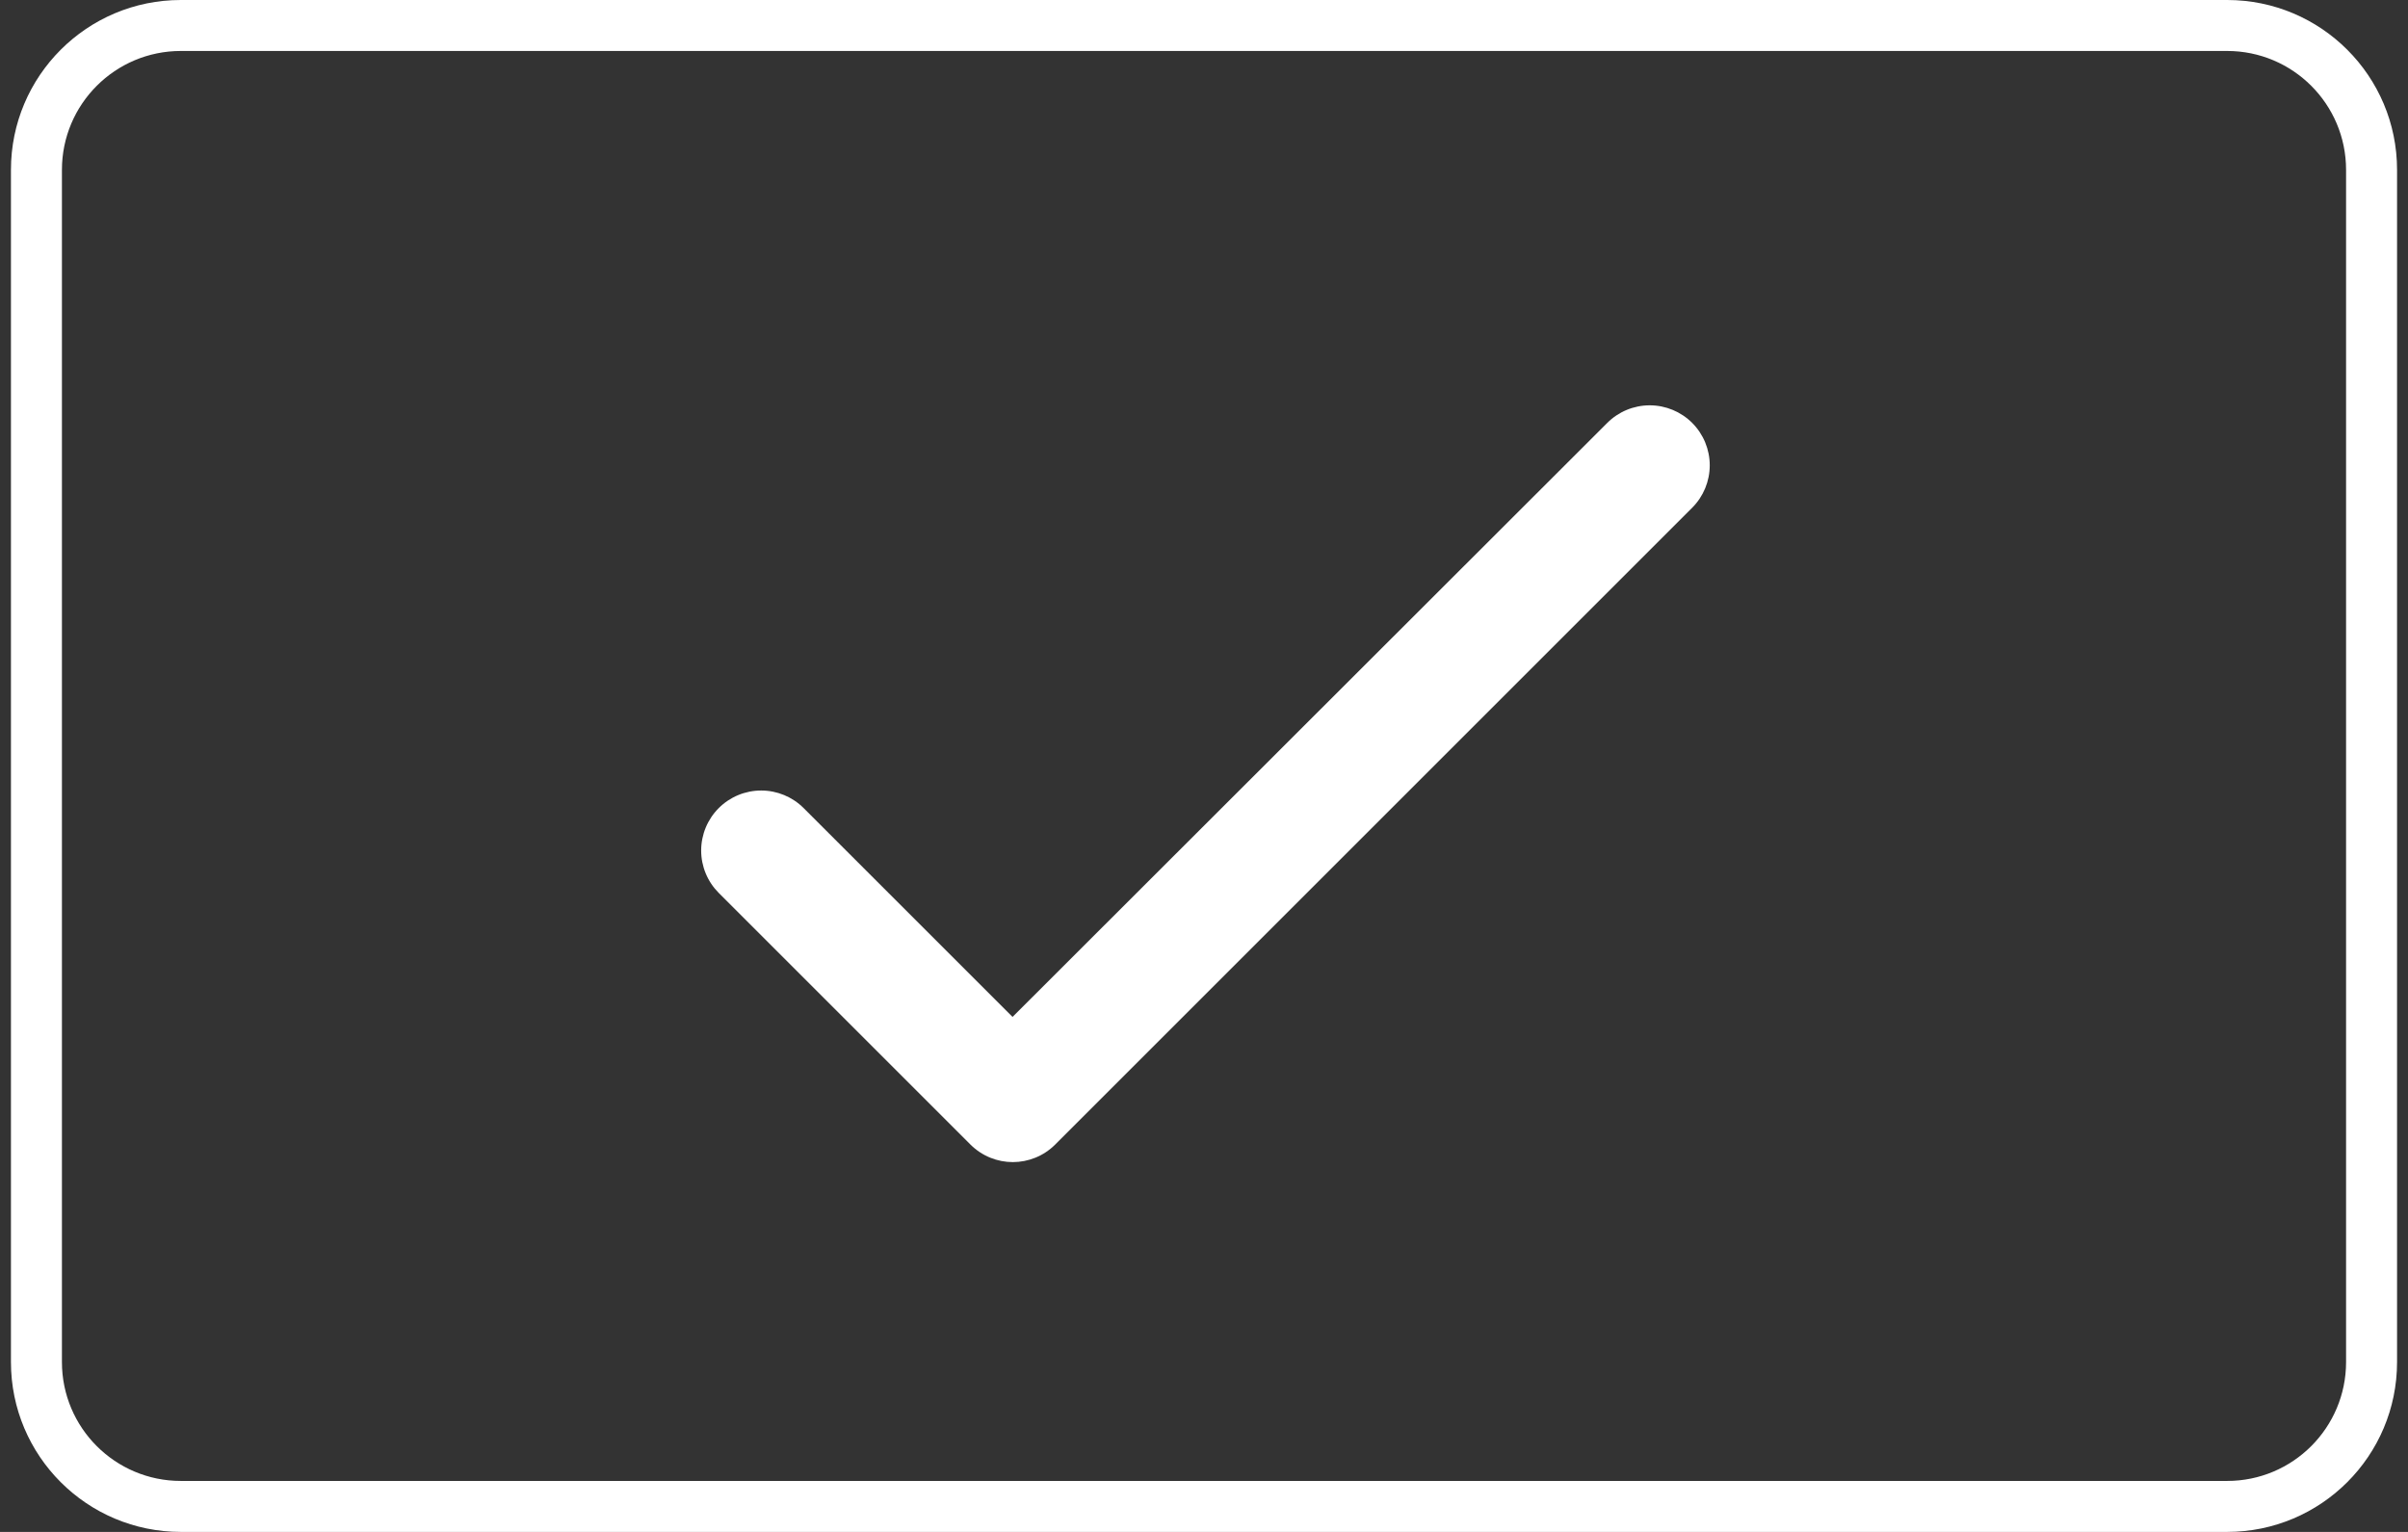
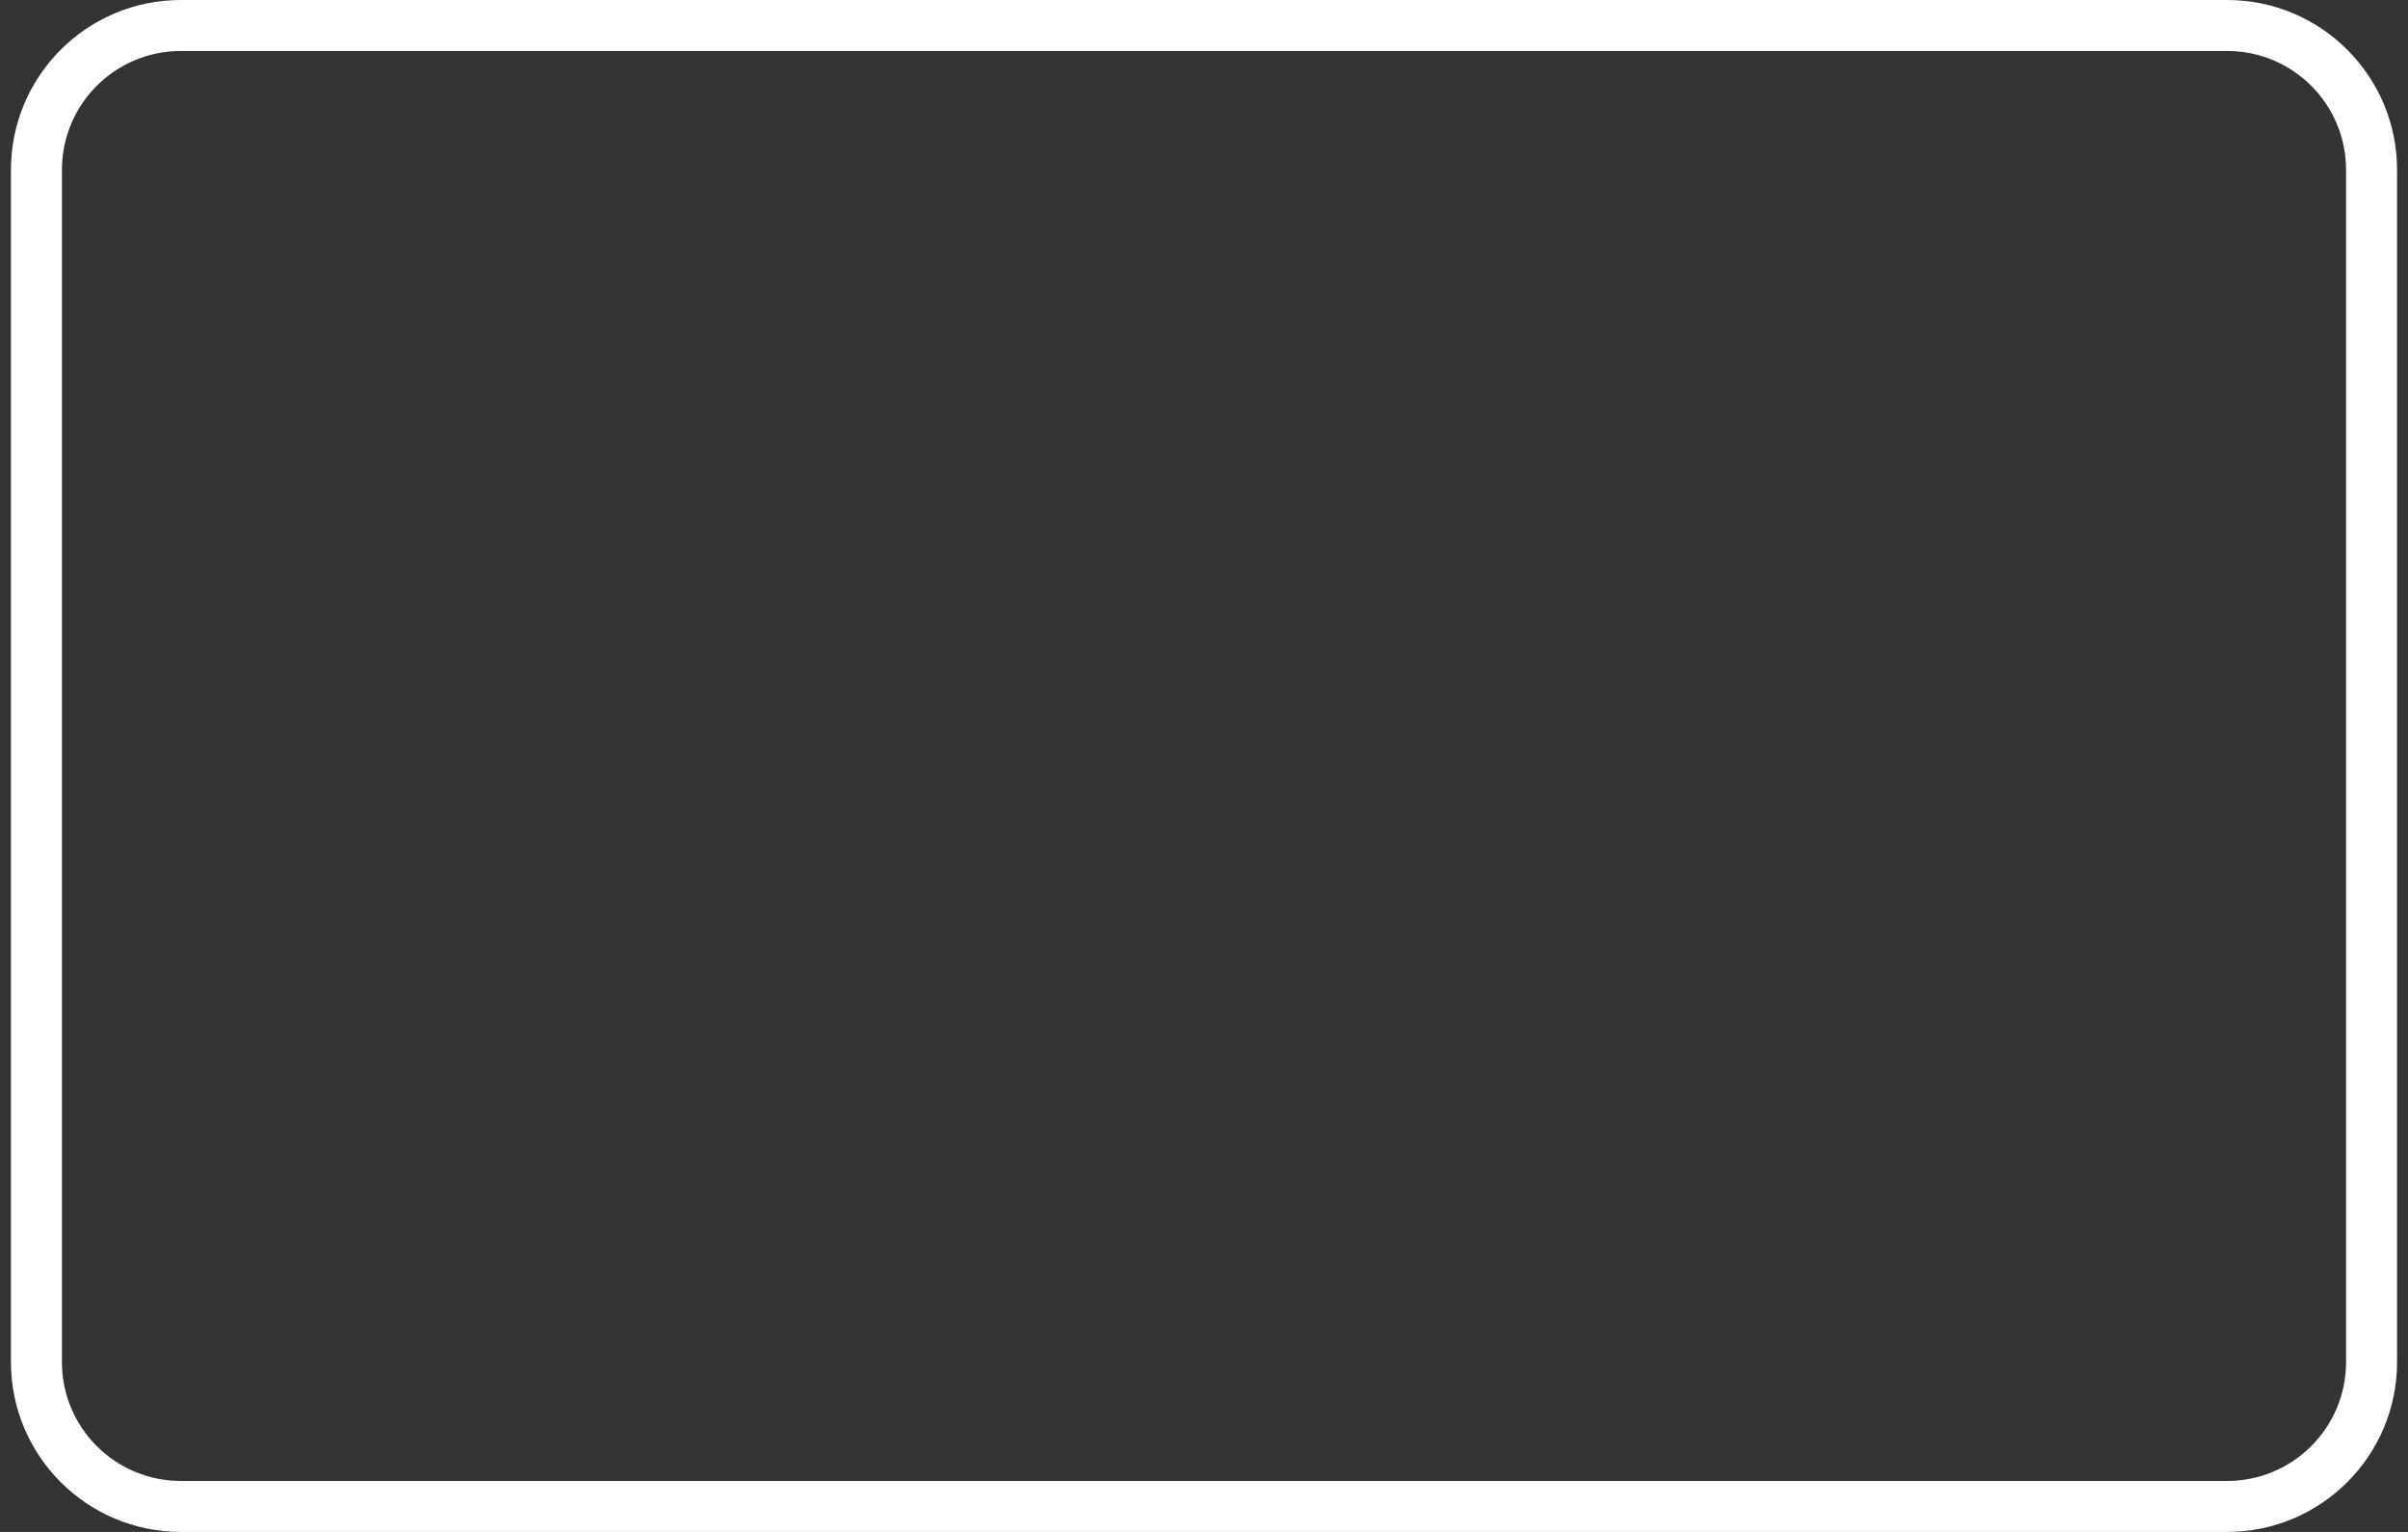
<svg xmlns="http://www.w3.org/2000/svg" fill="none" height="70" viewBox="0 0 110 70" width="110">
  <rect x="0" y="0" width="110" height="70" fill="#333333" stroke="none" />
  <g fill="#fff">
    <path clip-rule="evenodd" d="m101.738 2.329h-93.476c-3.001 0-5.433 2.433-5.433 5.433v54.476c0 3.001 2.433 5.433 5.433 5.433h93.476c3.001 0 5.433-2.433 5.433-5.433v-54.476c0-3.001-2.432-5.433-5.433-5.433zm-93.476-2.329c-4.287 0-7.762 3.475-7.762 7.762v54.476c0 4.287 3.475 7.762 7.762 7.762h93.476c4.287 0 7.762-3.475 7.762-7.762v-54.476c0-4.287-3.475-7.762-7.762-7.762z" fill-rule="evenodd" />
-     <path d="m46.254 46.468-9.543-9.543c-.514-.514-1.212-.803-1.939-.803-.727 0-1.425.289-1.939.803s-.803 1.212-.803 1.939c0 .36.071.717.209 1.049.138.333.34.635.594.889l11.495 11.495c1.073 1.073 2.805 1.073 3.877 0l29.095-29.095c.514-.514.803-1.212.803-1.939 0-.727-.289-1.425-.803-1.939s-1.212-.803-1.939-.803c-.727 0-1.425.289-1.939.803z" />
  </g>
</svg>